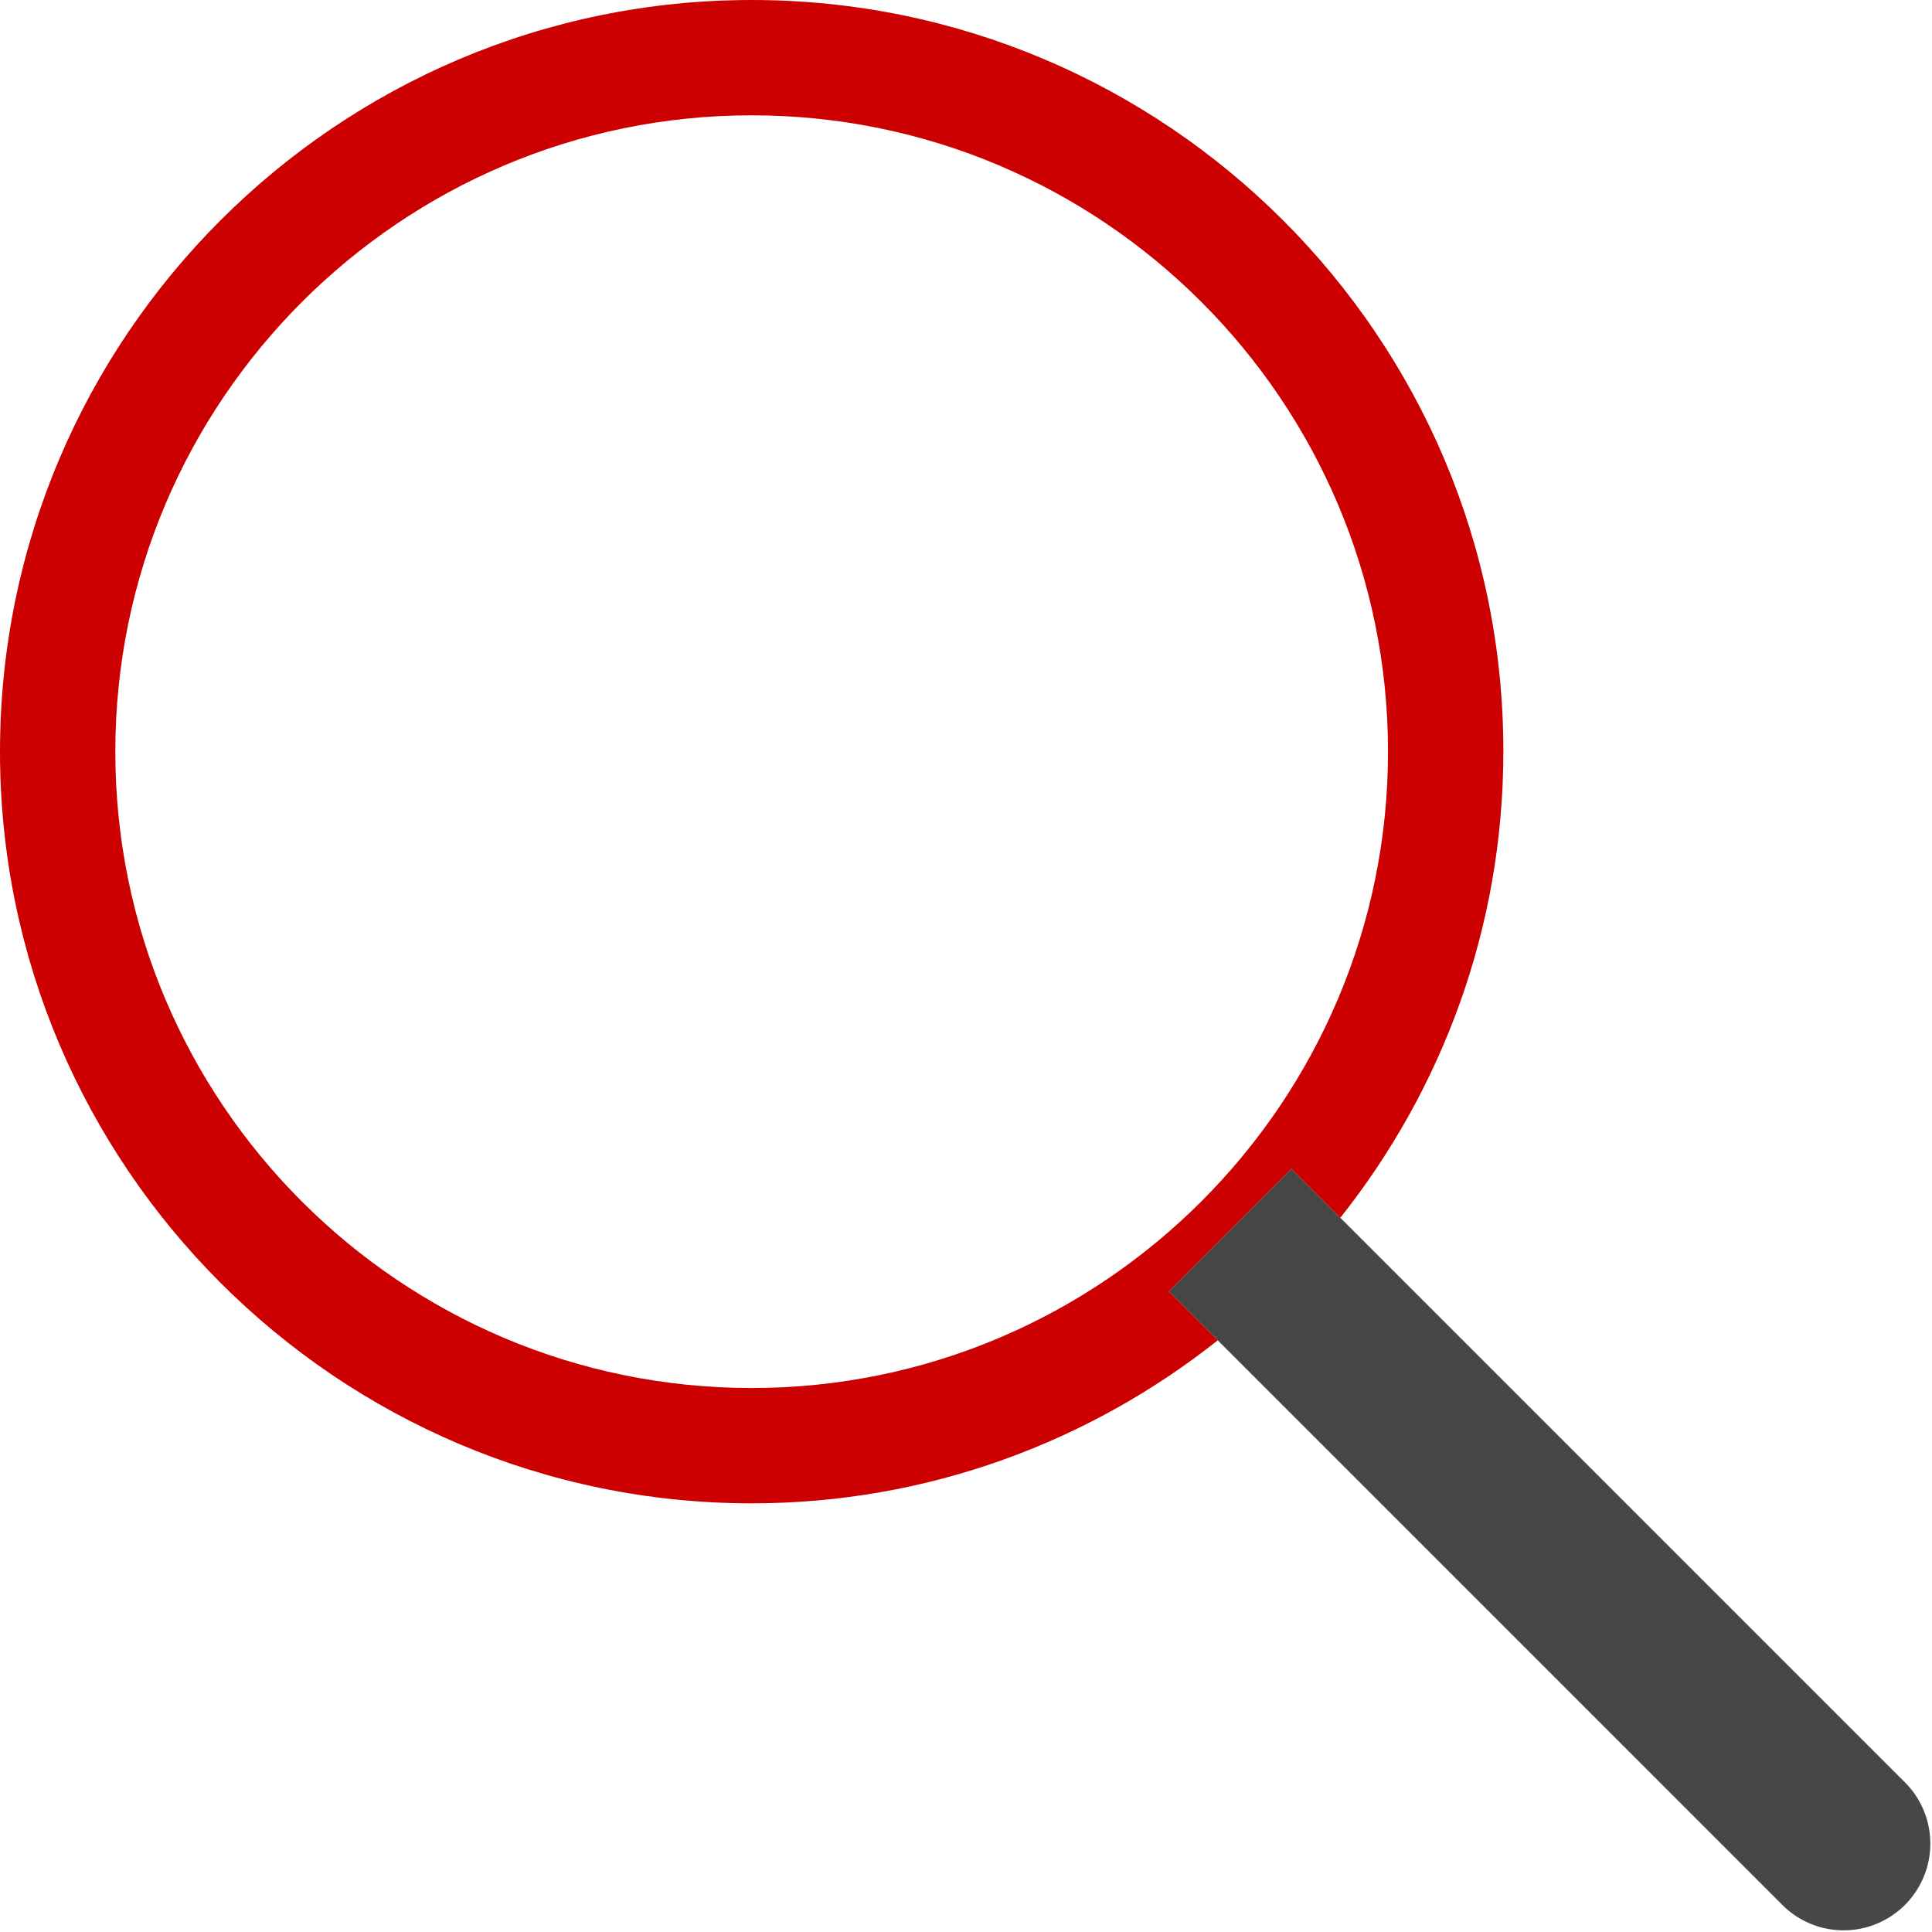
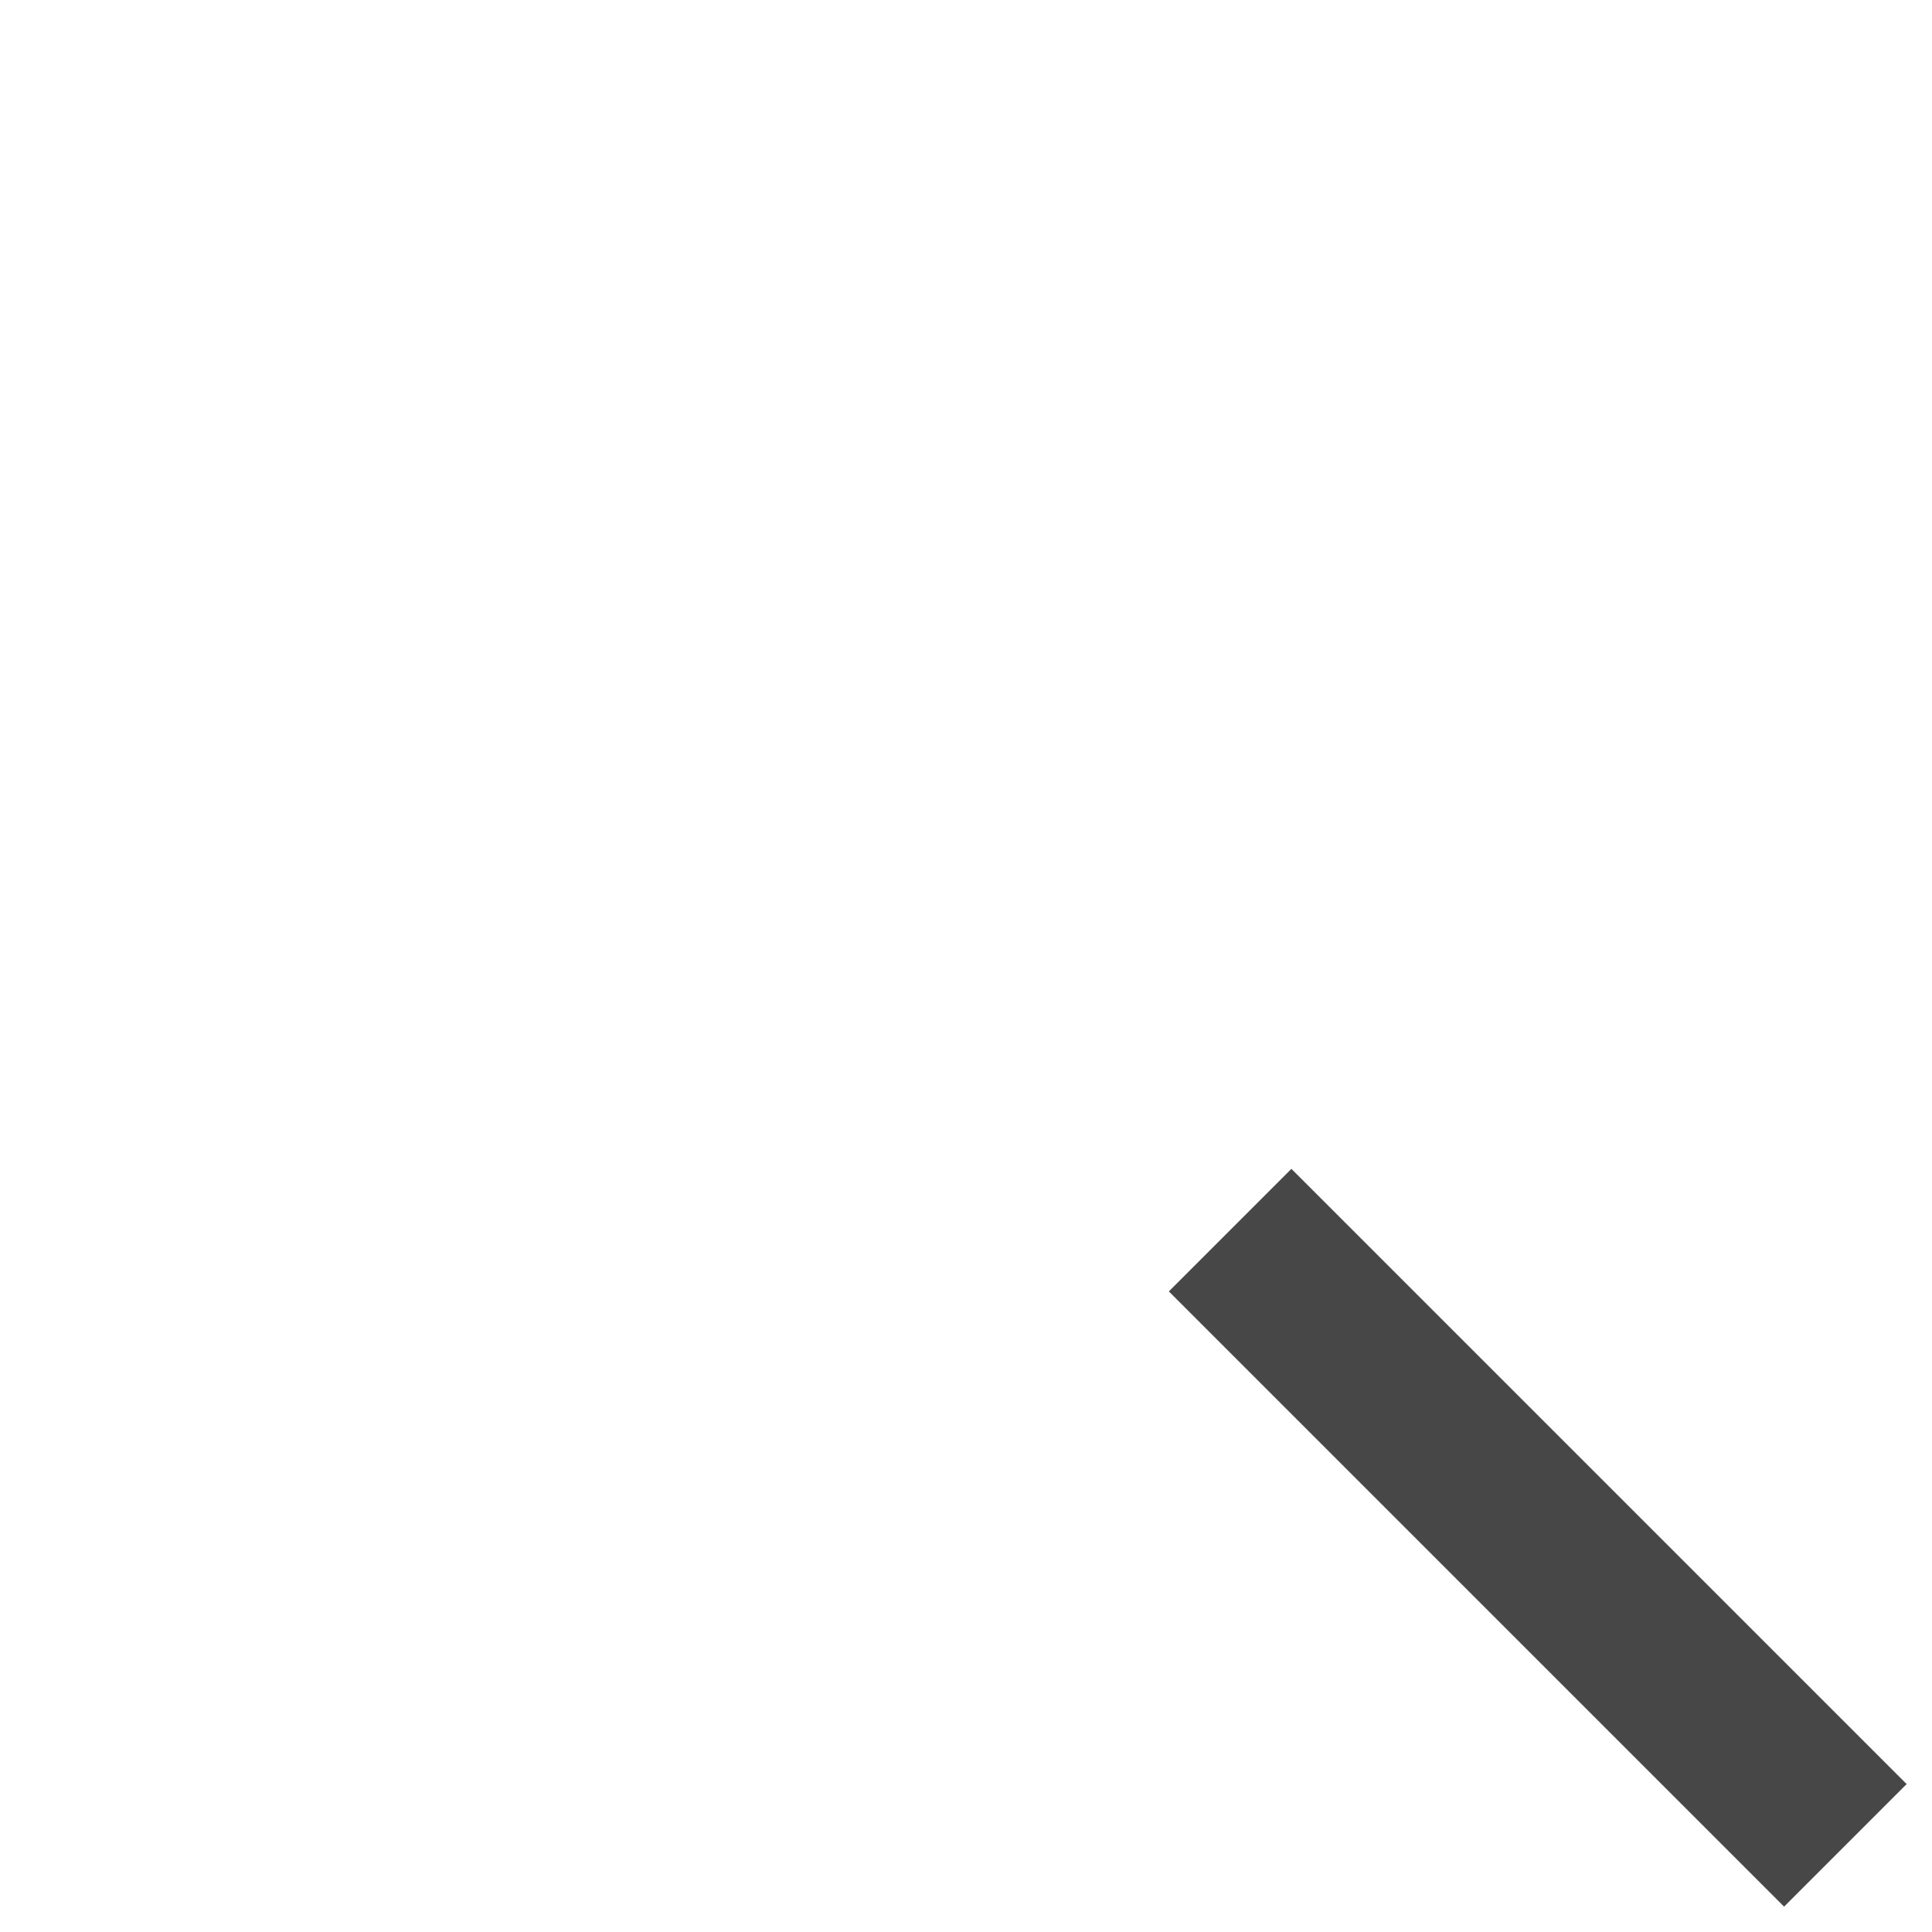
<svg xmlns="http://www.w3.org/2000/svg" viewBox="0 0 32 32">
-   <path fill="#474747" d="m31.58 29.55-9.38-9.38-.81-.81-2.03 2.03.81.81 9.38 9.38a1.436 1.436 0 0 0 2.03-2.03Z" />
-   <path fill="#c00" d="m21.39 19.36.81.81c1.69-2.13 2.7-4.81 2.7-7.72C24.91 5.59 19.32 0 12.45 0S0 5.59 0 12.45 5.59 24.9 12.45 24.9c2.92 0 5.6-1.02 7.72-2.7l-.81-.81 2.03-2.03ZM1.91 12.45c0-5.81 4.73-10.54 10.54-10.54s10.54 4.73 10.54 10.54-4.73 10.54-10.54 10.54S1.91 18.27 1.91 12.45Z" />
+   <path fill="#474747" d="m31.58 29.55-9.38-9.38-.81-.81-2.03 2.03.81.81 9.38 9.38Z" />
</svg>